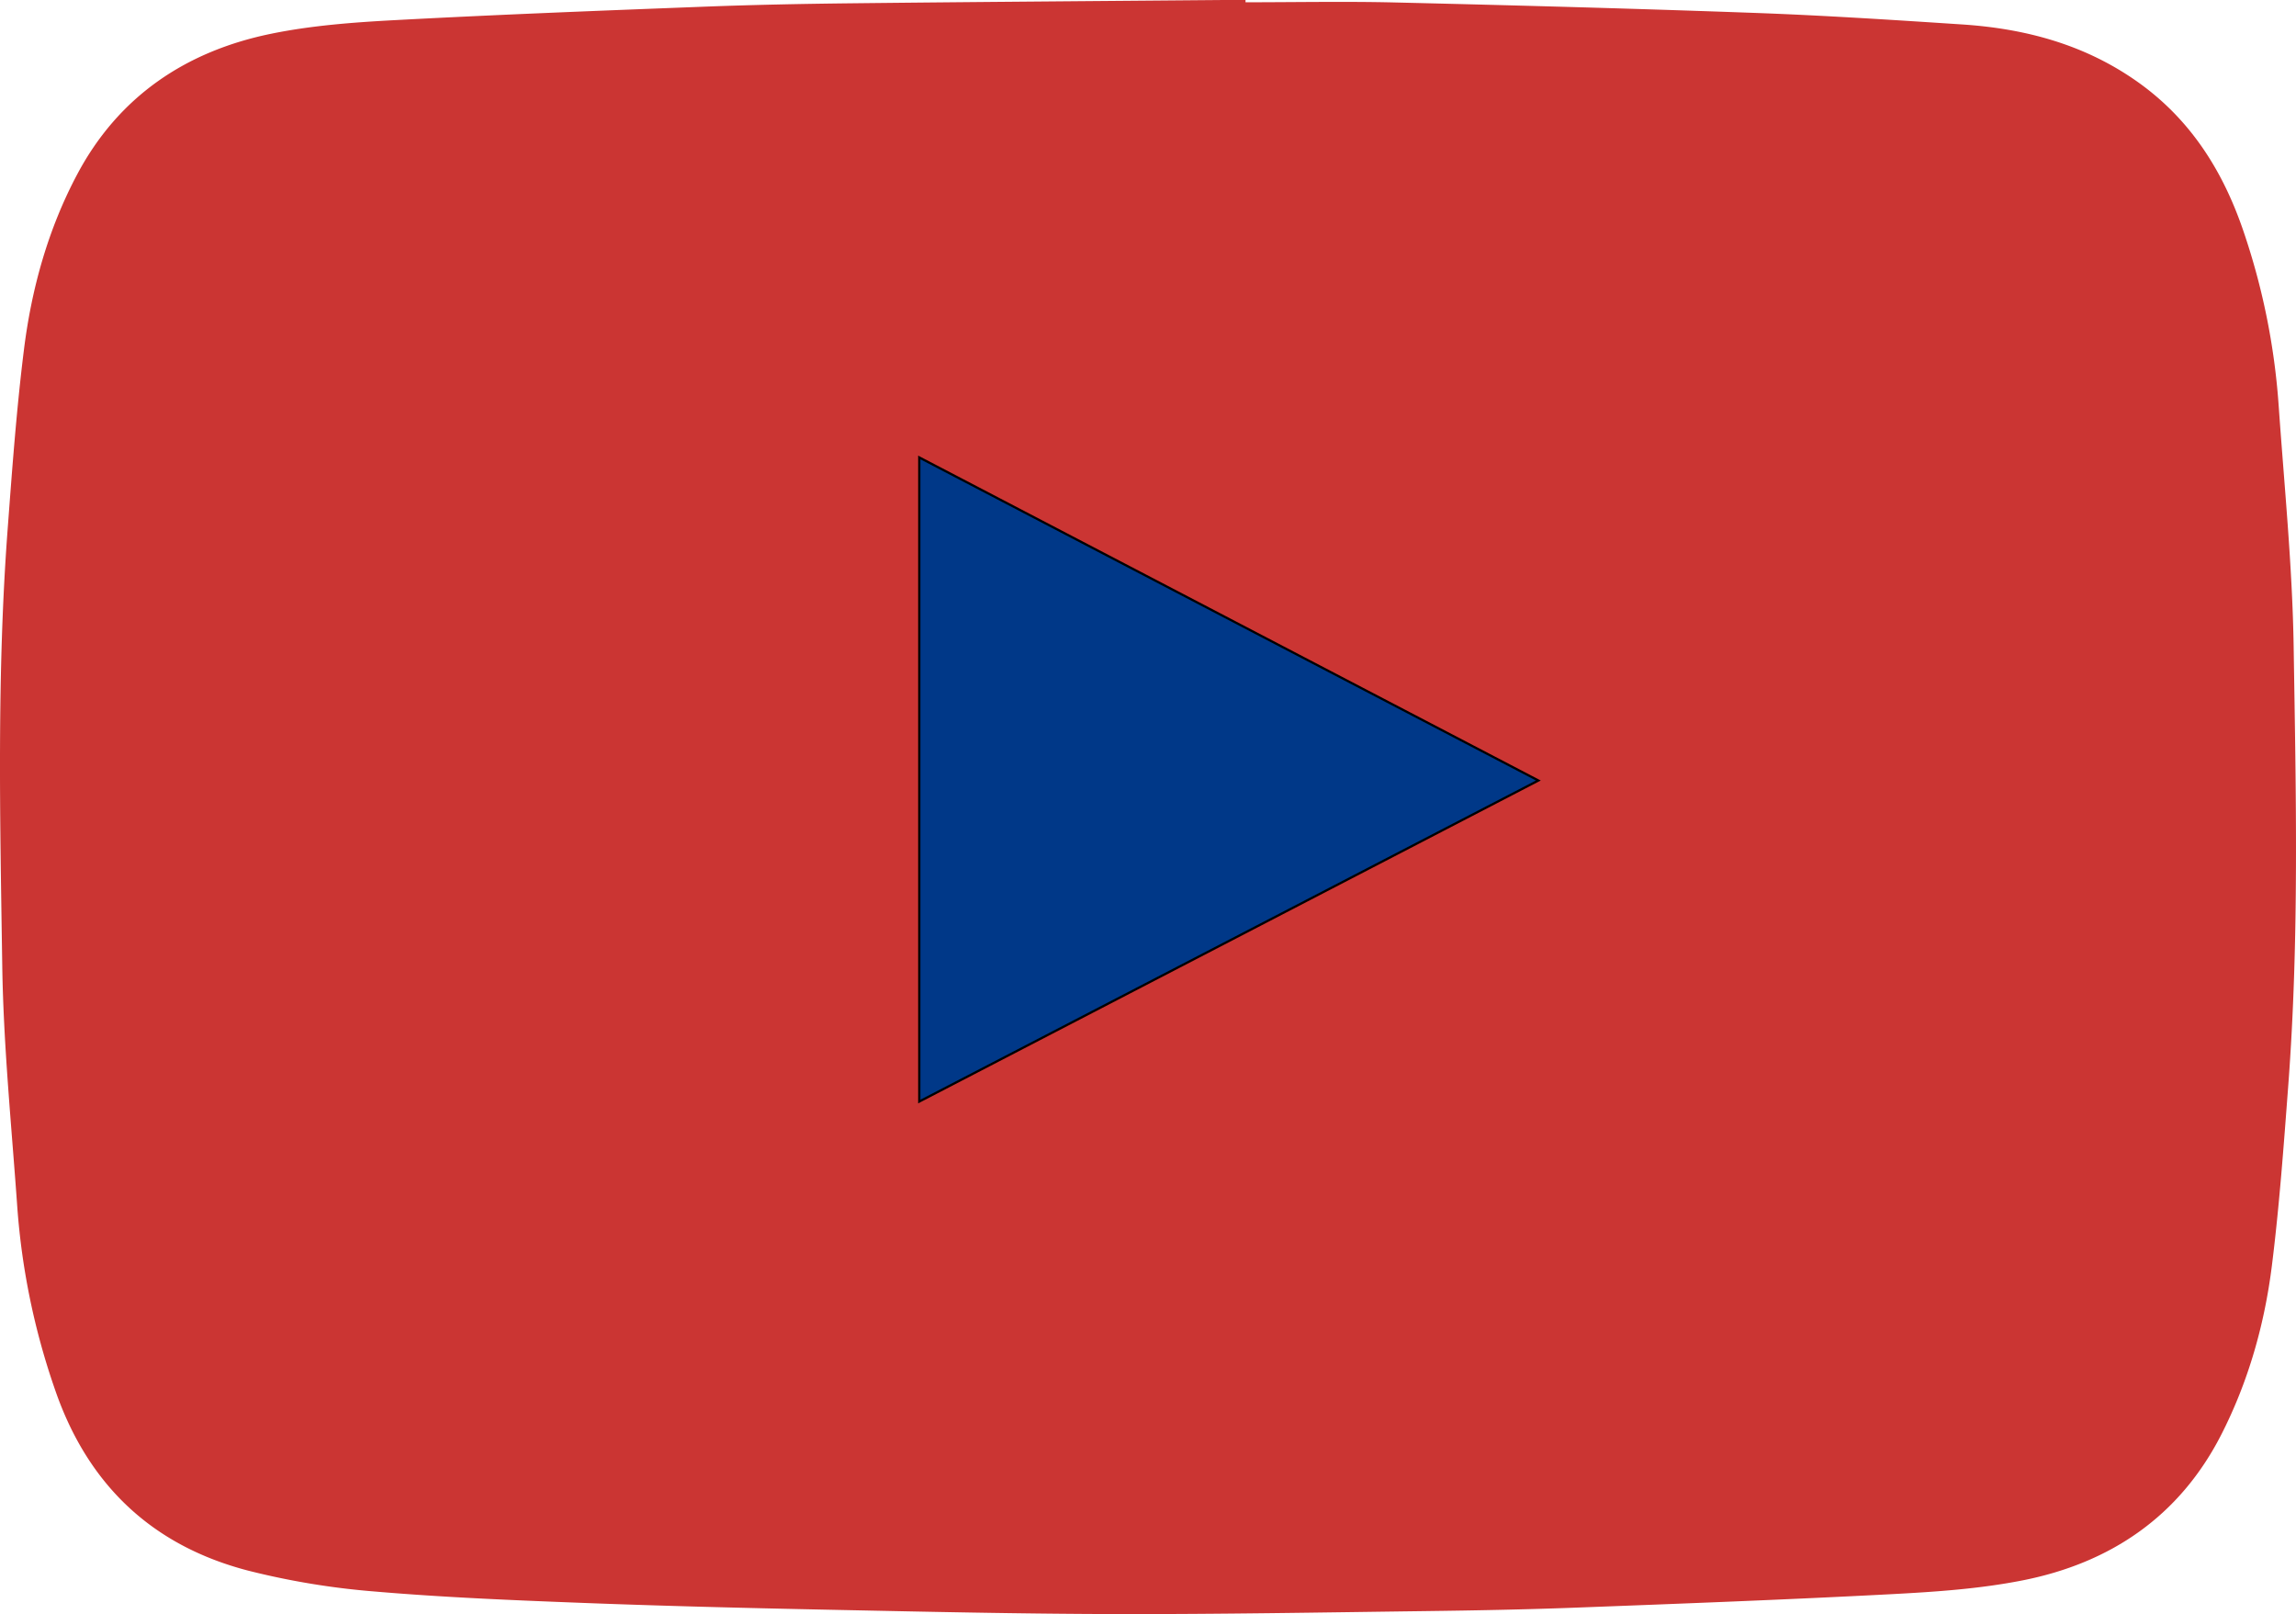
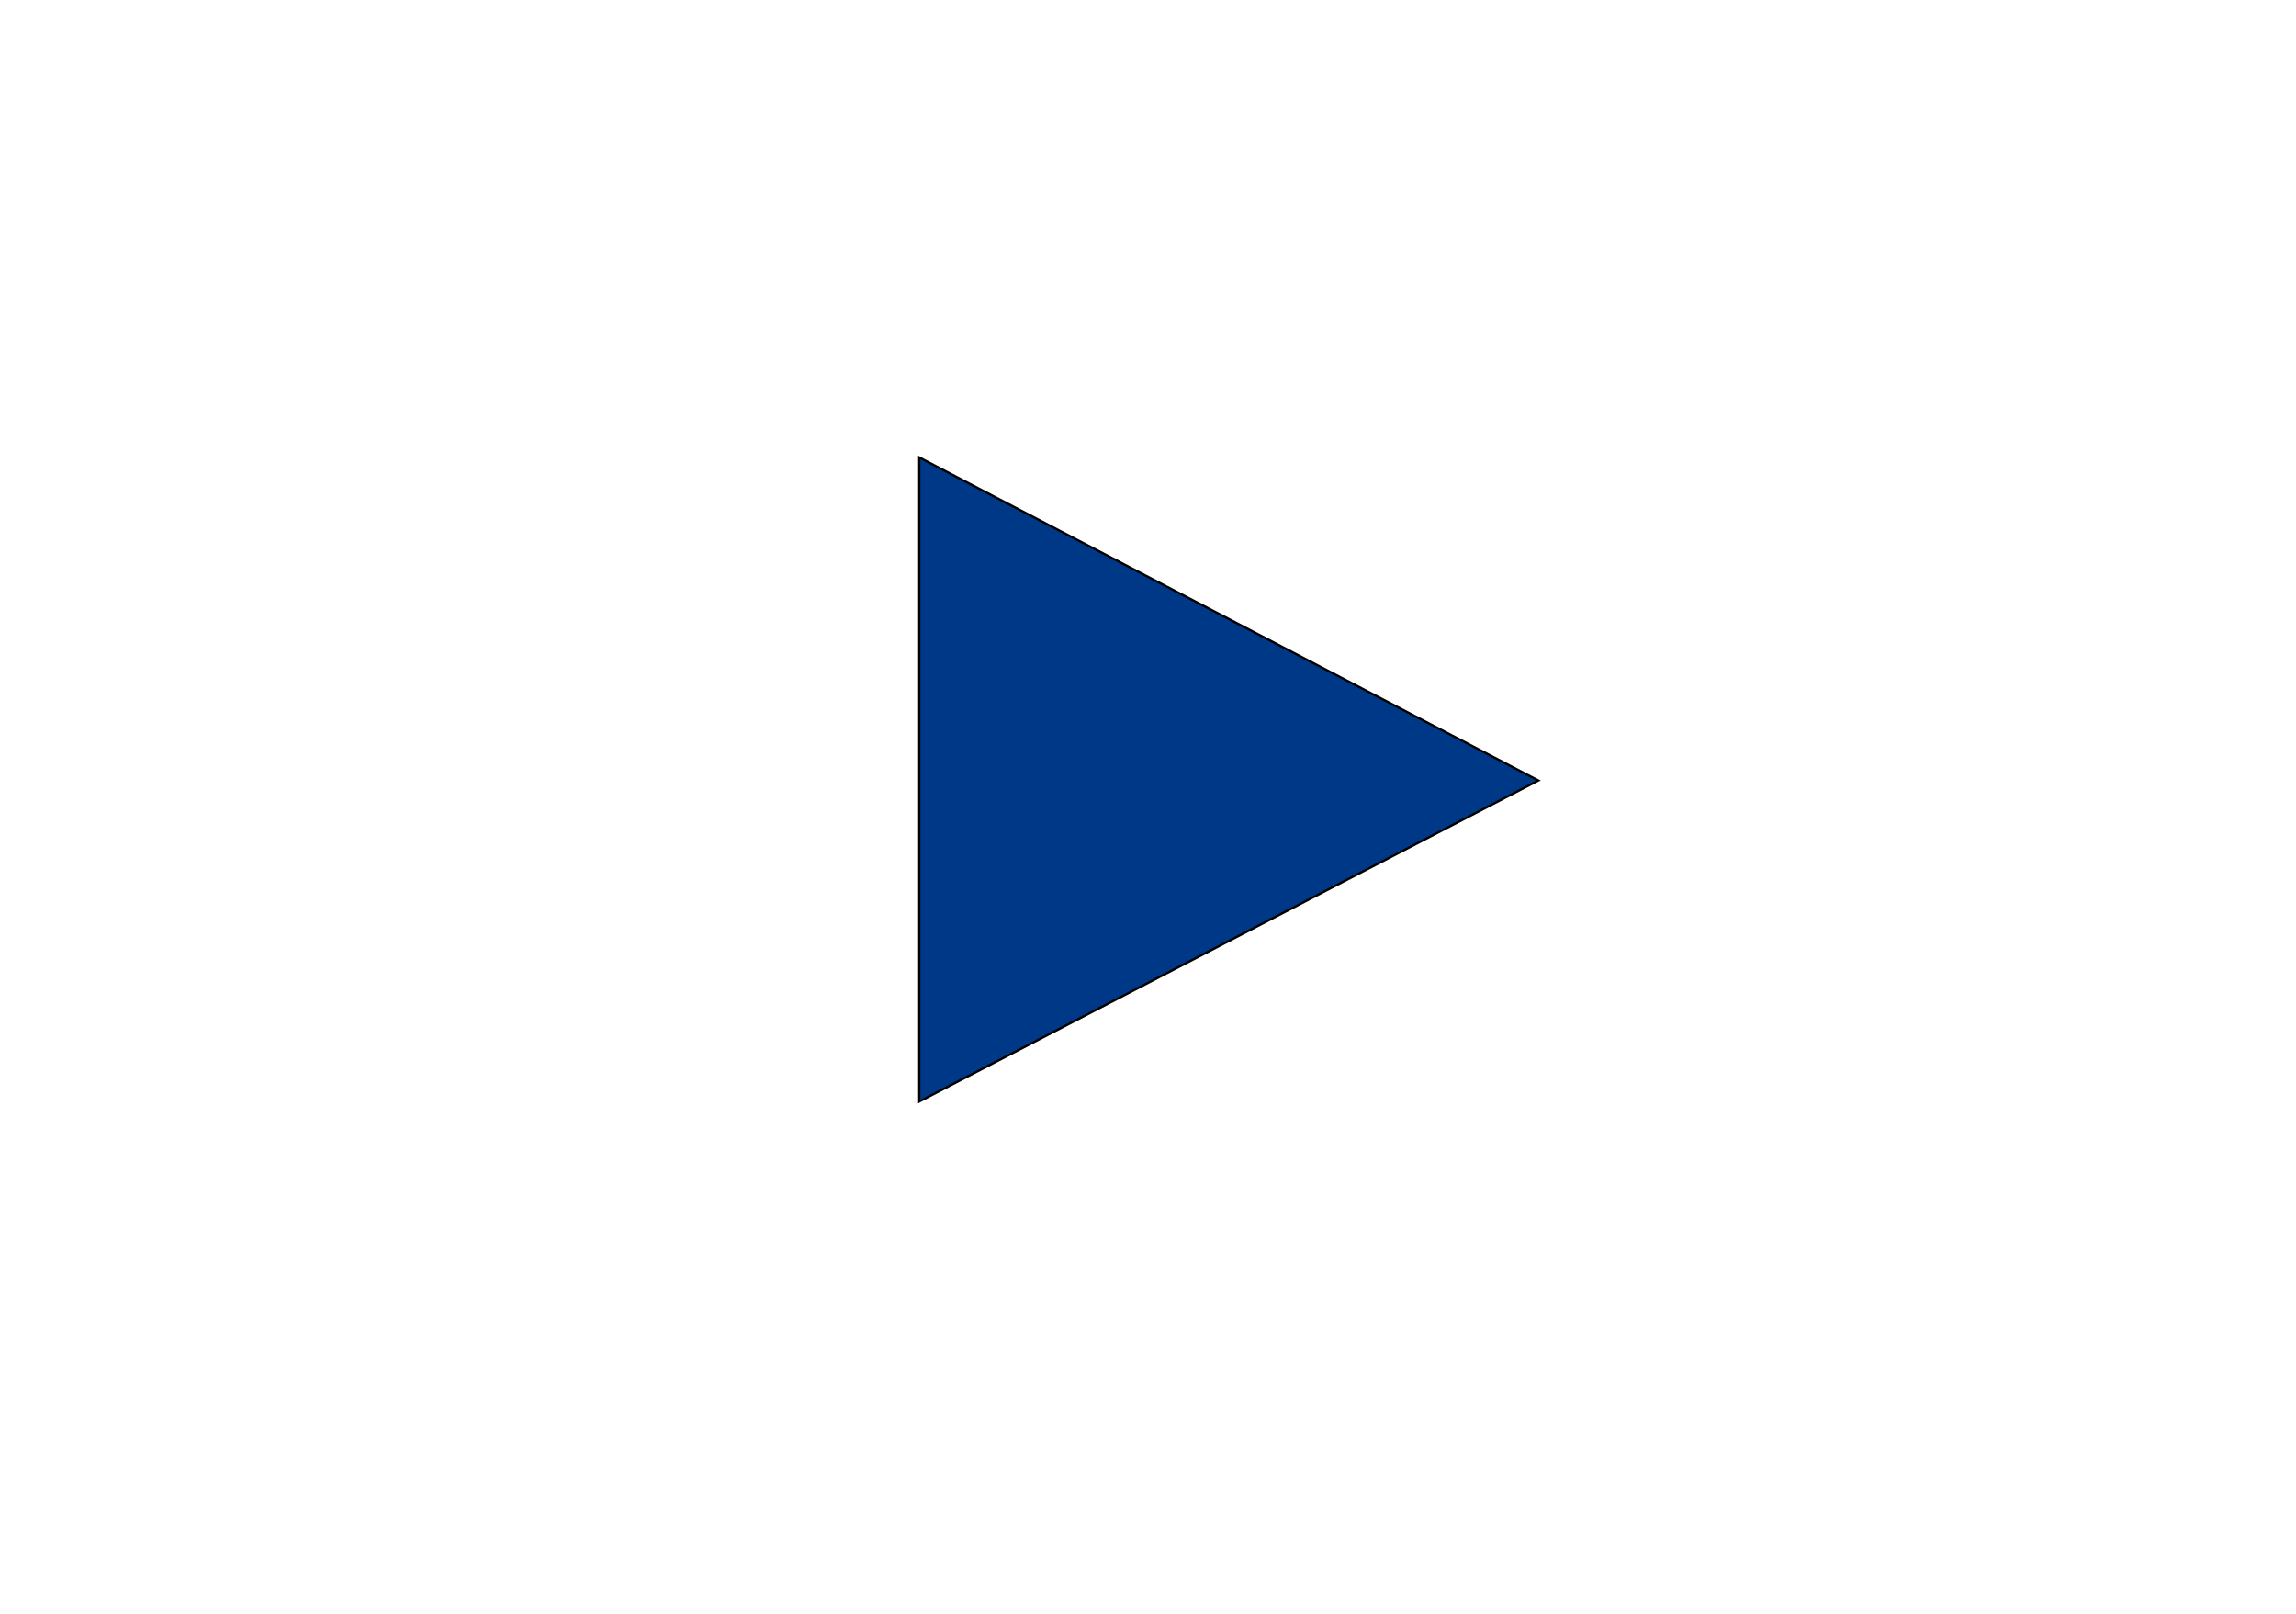
<svg xmlns="http://www.w3.org/2000/svg" id="Calque_1" data-name="Calque 1" viewBox="0 0 1017.759 715.315">
  <defs>
    <style>
      .cls-1 {
        fill: #cb3533;
      }

      .cls-2 {
        fill: #003888;
        stroke: #000;
        stroke-miterlimit: 10;
      }
    </style>
  </defs>
  <title>5cd0003c-aeea-4bda-86ff-bc39e6908c71</title>
-   <path class="cls-1" d="M552.109,1.006q0-.5,0-1c-3.478,0-6.955-.026-10.433,0C487.263.473,432.85.851,378.439,1.447c-22.221.243-44.448.673-66.652,1.526-45.724,1.755-91.452,3.517-137.141,5.972-18.335.985-36.866,2.377-54.792,6.081-37.537,7.756-67.242,27.7-85.586,62.157-12.9,24.232-20.236,50.509-23.629,77.6-3.314,26.468-5.244,53.125-7.248,79.74C-1.462,298.968.032,363.545,1,428.052c.539,35.759,4.176,71.479,6.684,107.2a314.9,314.9,0,0,0,16.691,80.557C38.828,657.881,67.32,685,110.114,696.087A338.425,338.425,0,0,0,165.95,705.3c30.71,2.628,61.554,3.883,92.366,5.062,36.286,1.389,72.594,2.274,108.9,3.024,42.616.881,85.239,1.84,127.861,1.924,45.449.089,90.9-.717,136.349-1.308,22.387-.291,44.779-.7,67.15-1.545,46.558-1.759,93.122-3.507,139.647-5.954,19.5-1.025,39.194-2.343,58.29-6.113,39.105-7.72,69.706-28.469,88.168-64.693,11.992-23.53,19.146-48.817,22.4-74.9,3.307-26.469,5.234-53.126,7.245-79.739,4.894-64.774,3.416-129.676,2.392-194.51-.562-35.6-4.151-71.155-6.638-106.713A304.316,304.316,0,0,0,994.344,102.1c-9.224-26.923-23.772-49.746-47.515-66.317C923.6,19.571,897.491,12.653,869.774,10.835c-30.605-2.007-61.226-4-91.872-5.113C724.716,3.791,671.508,2.36,618.3,1.093,596.248.568,574.173,1.006,552.109,1.006Z" />
  <path class="cls-2" d="M407.495,488.173V202.733L681.916,345.9Z" />
</svg>